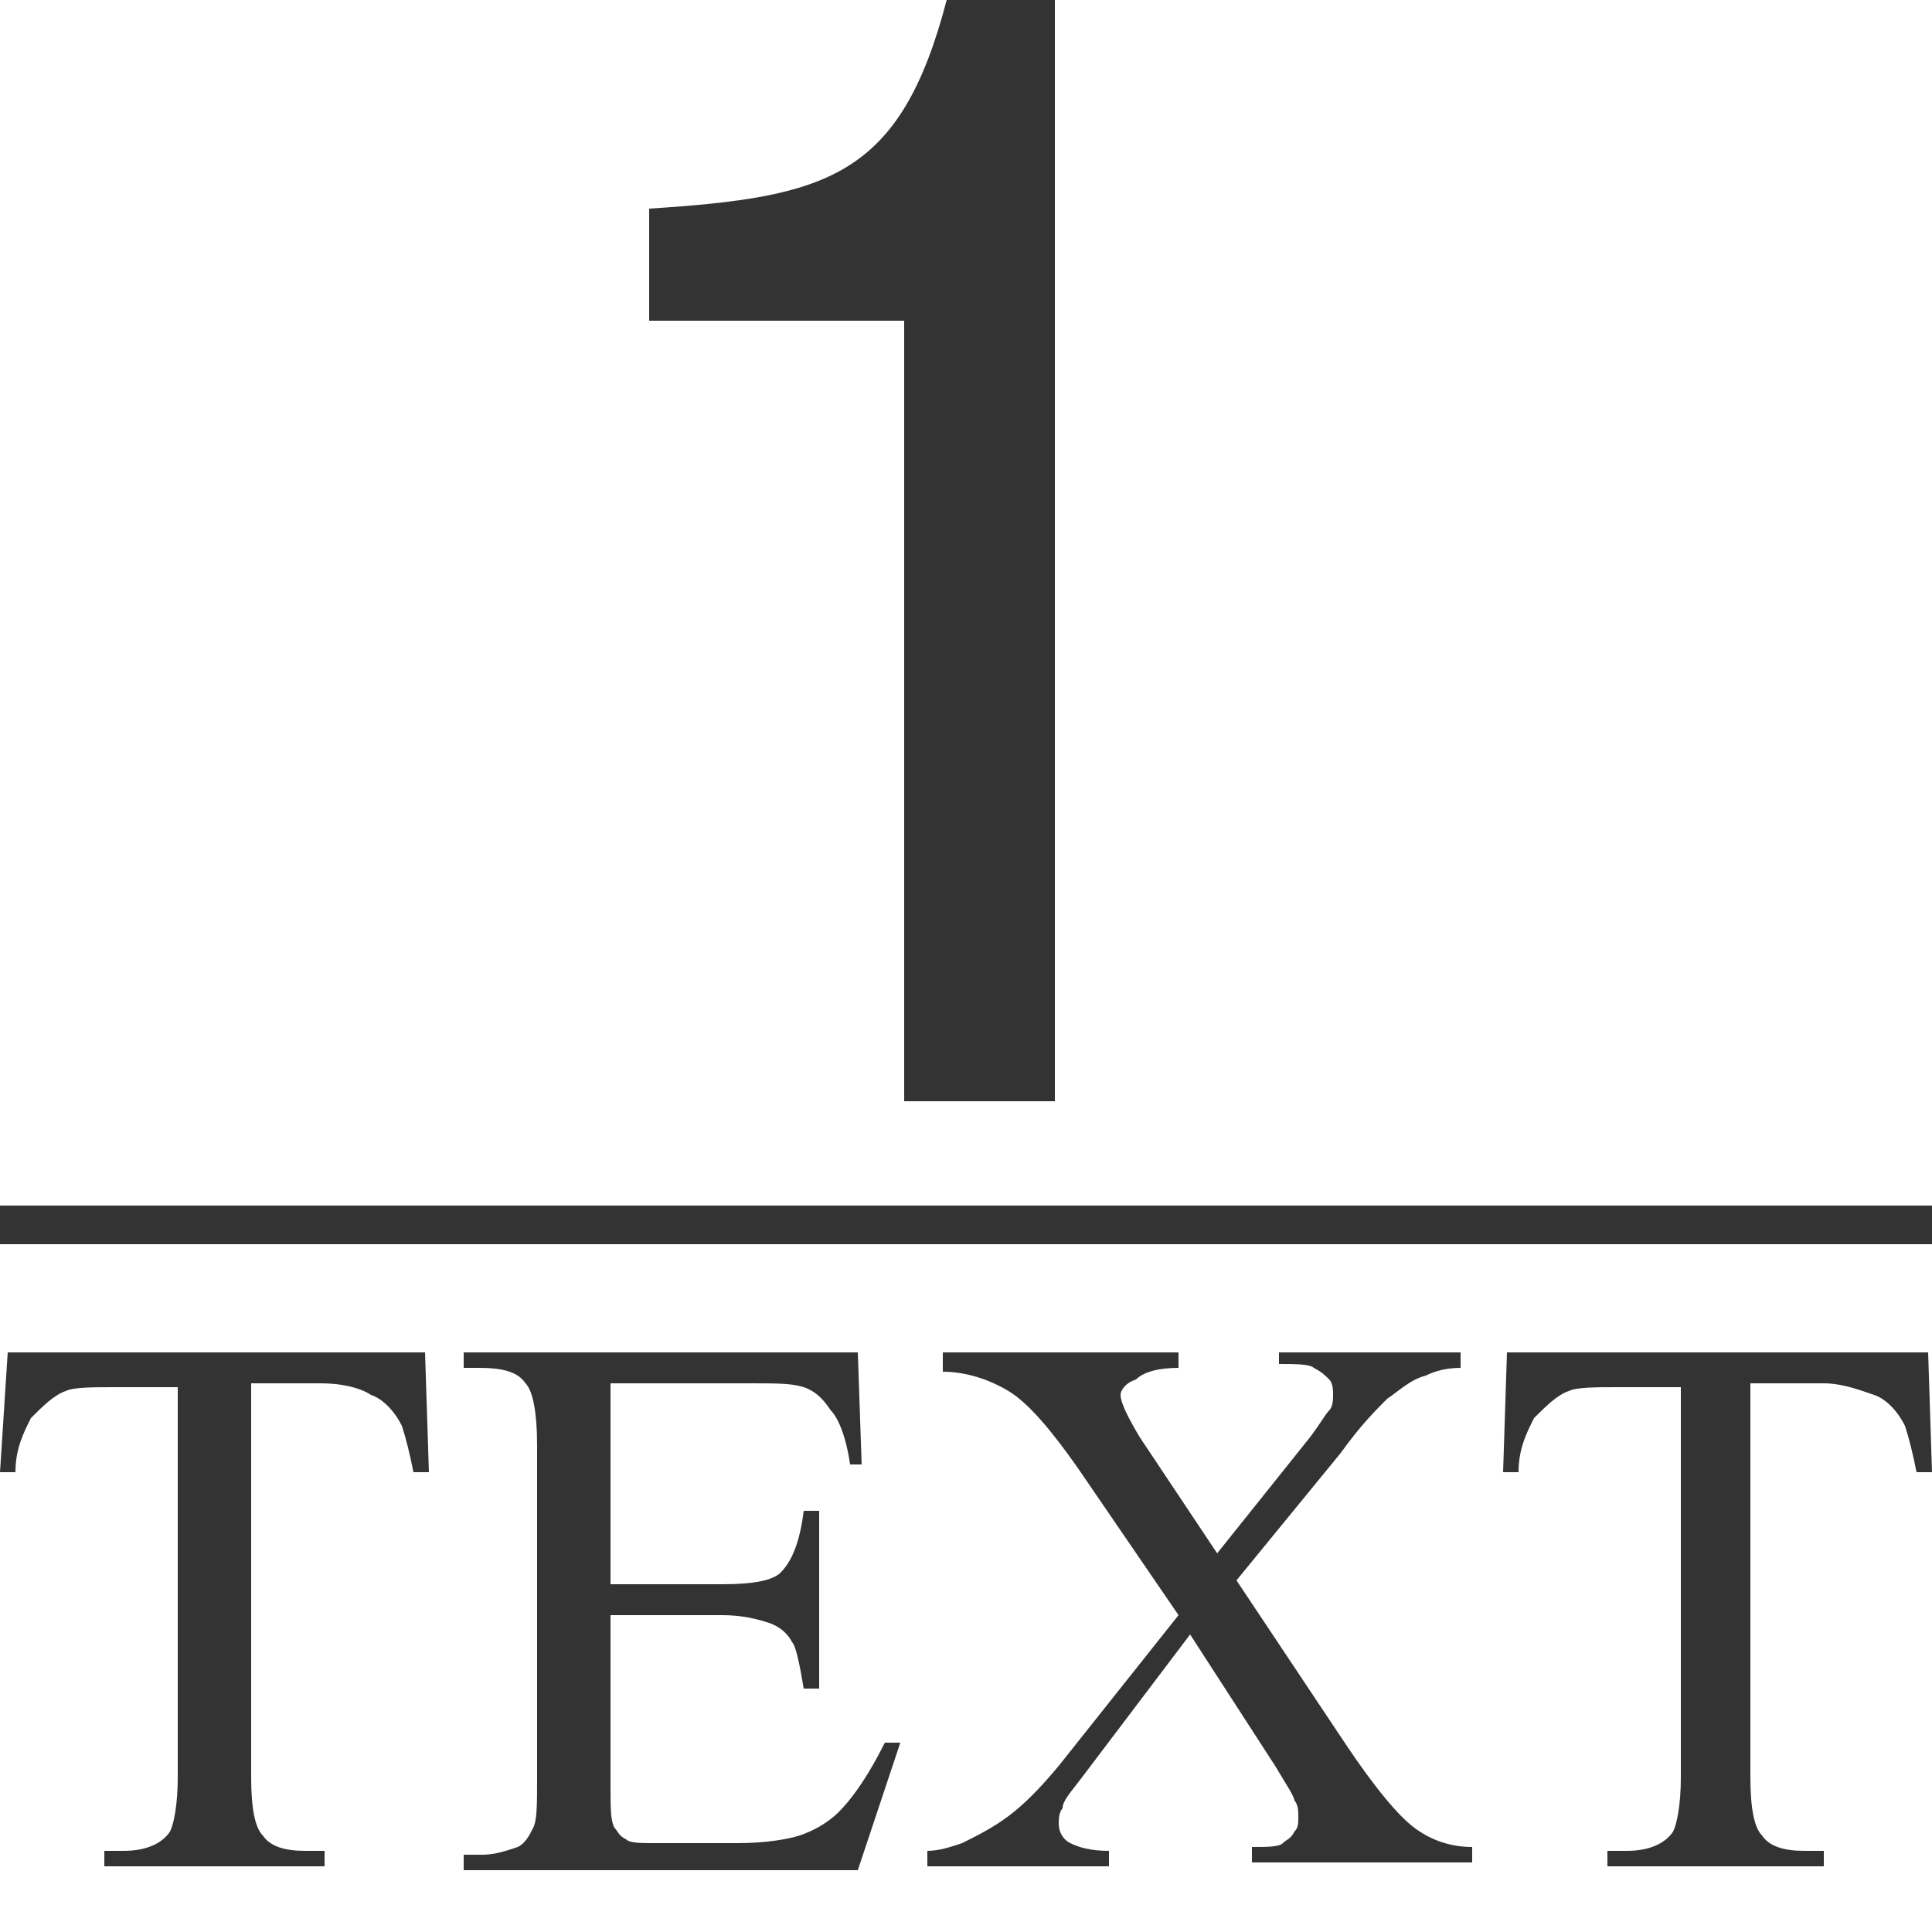
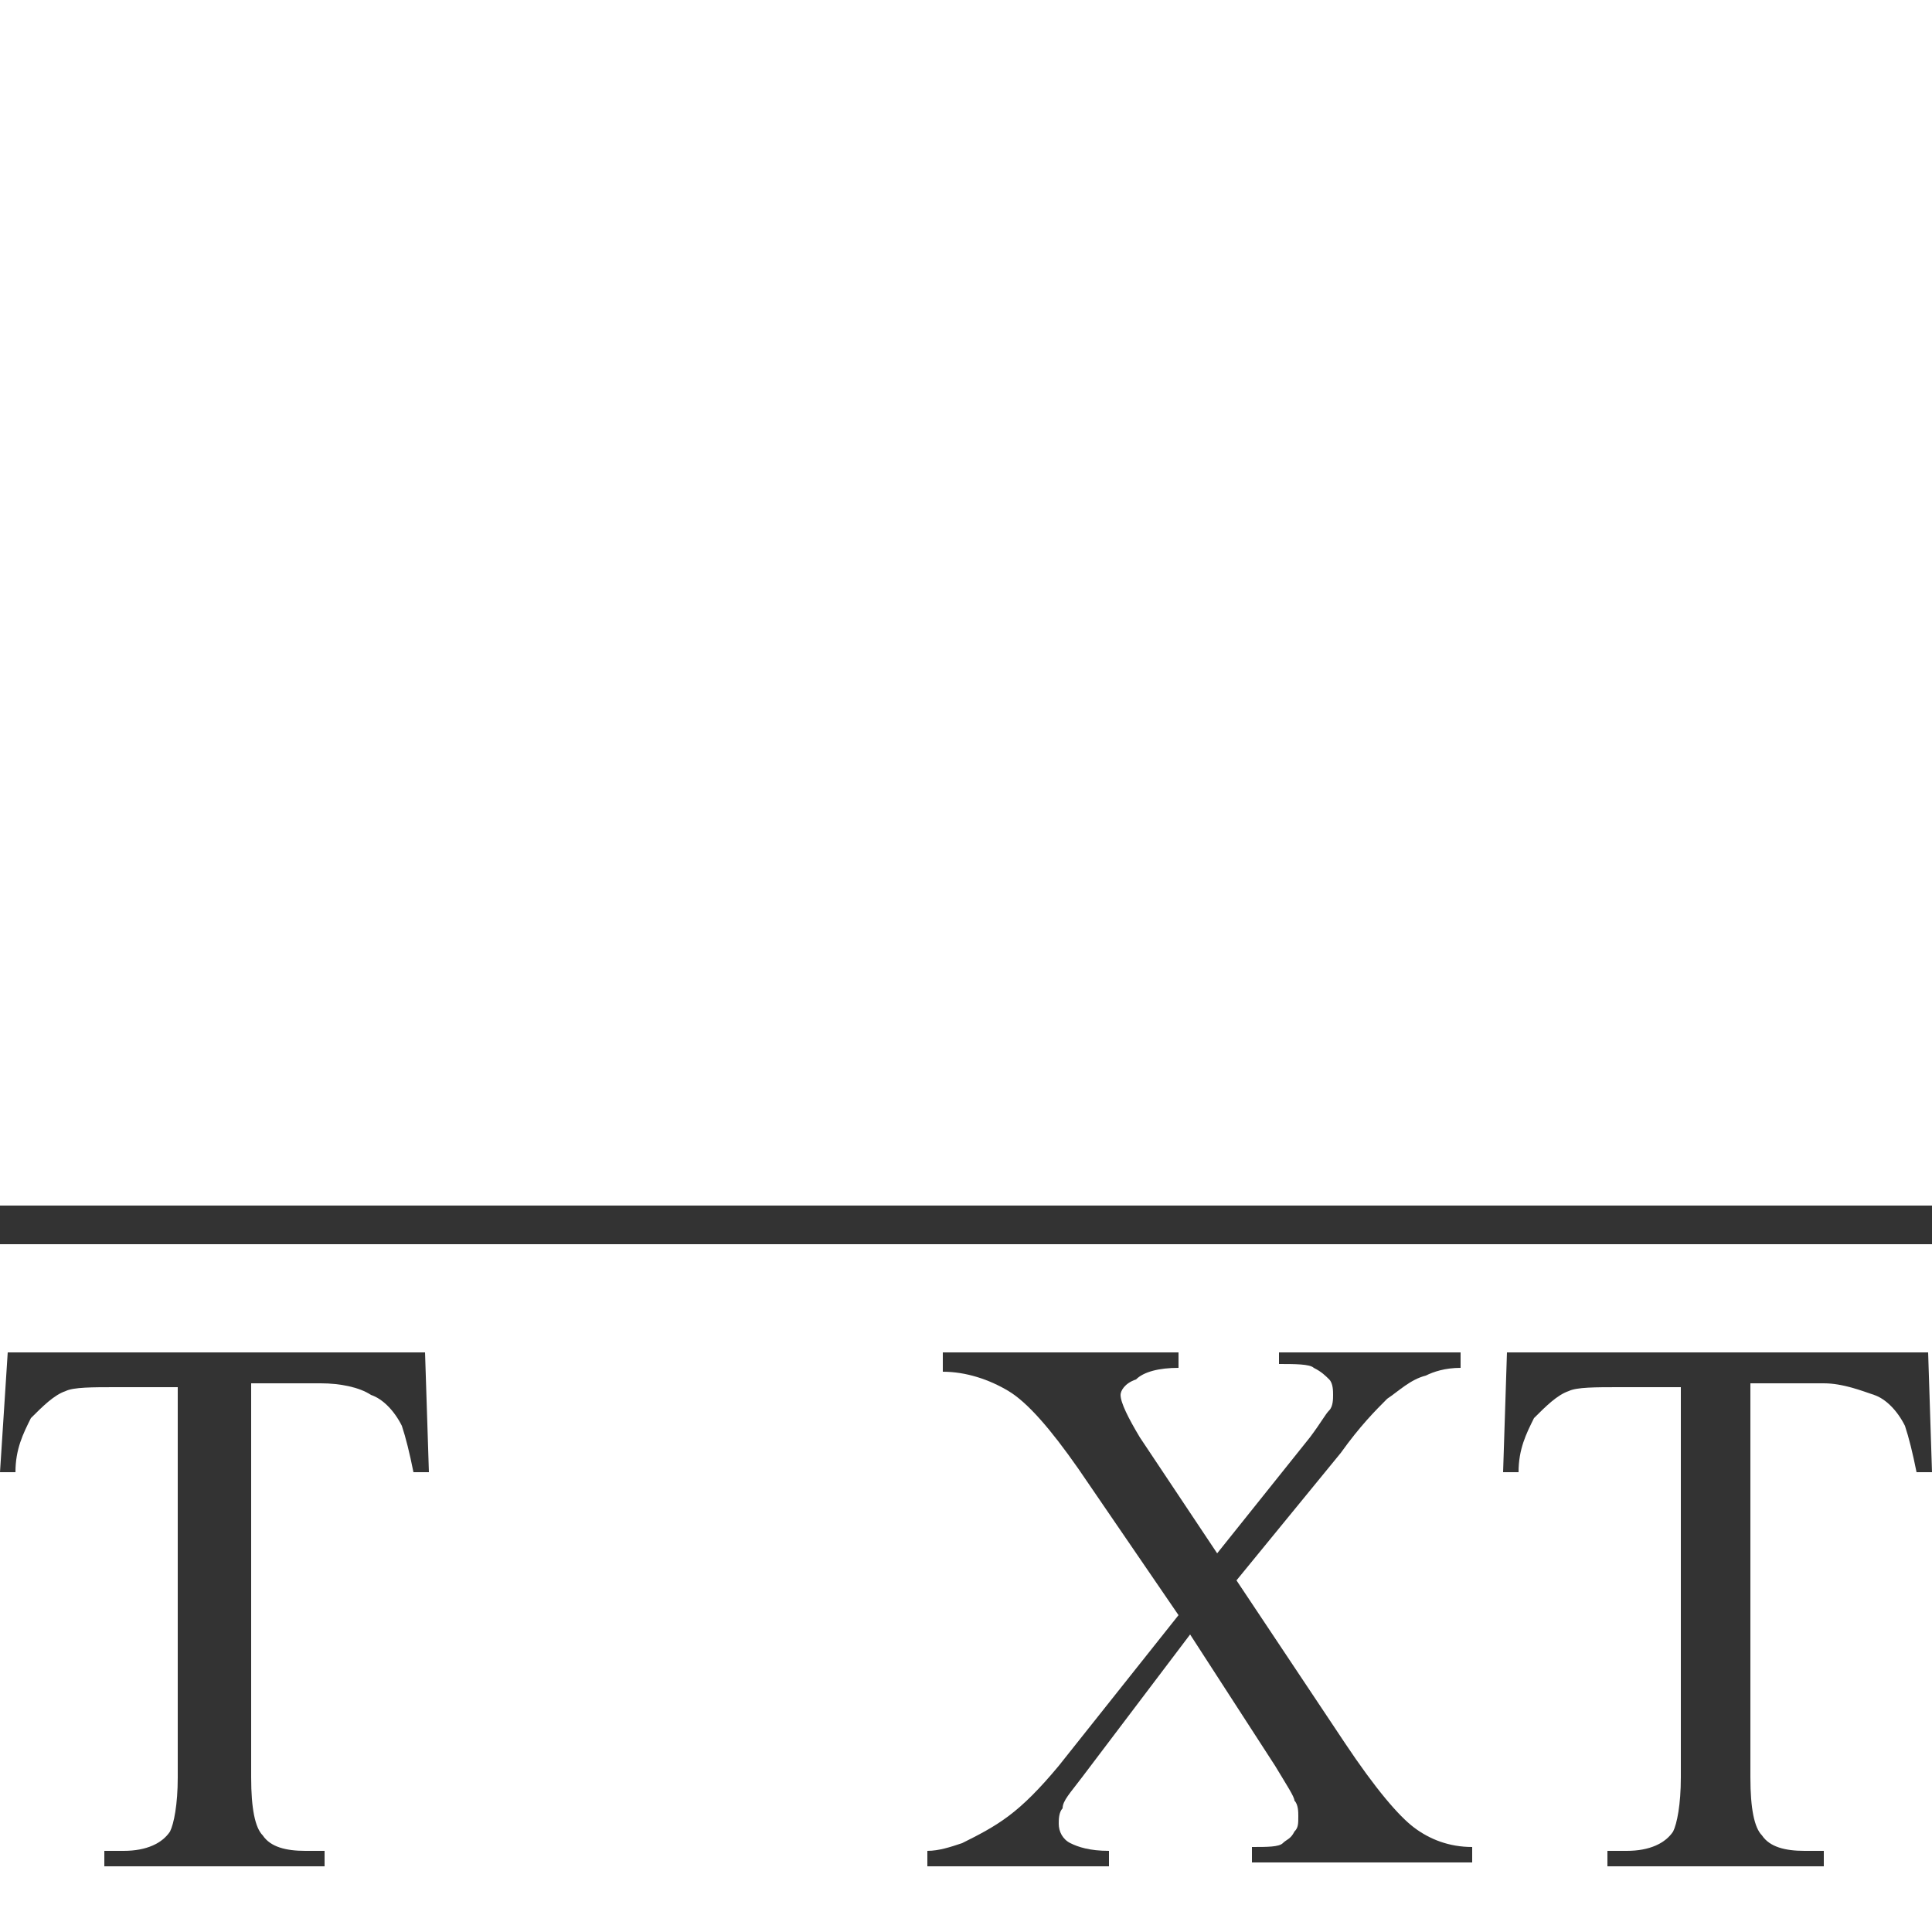
<svg xmlns="http://www.w3.org/2000/svg" version="1.1" id="レイヤー_1" x="0px" y="0px" viewBox="0 0 50 50" style="enable-background:new 0 0 50 50;" xml:space="preserve">
  <style type="text/css">
	.st0{fill:#333333;}
</style>
  <rect y="31.2" class="st0" width="50" height="1" />
  <g>
    <path class="st0" d="M11,35l0.1,3.1h-0.4c-0.1-0.5-0.2-0.9-0.3-1.2c-0.2-0.4-0.5-0.7-0.8-0.8c-0.3-0.2-0.8-0.3-1.3-0.3H6.5V46   c0,0.8,0.1,1.3,0.3,1.5c0.2,0.3,0.6,0.4,1.1,0.4h0.5v0.4H2.7v-0.4h0.5c0.6,0,1-0.2,1.2-0.5c0.1-0.2,0.2-0.7,0.2-1.4V35.9H3   c-0.6,0-1.1,0-1.3,0.1c-0.3,0.1-0.6,0.4-0.9,0.7c-0.2,0.4-0.4,0.8-0.4,1.4H0L0.2,35H11z" />
-     <path class="st0" d="M15.8,35.7V41h2.9c0.8,0,1.3-0.1,1.5-0.3c0.3-0.3,0.5-0.8,0.6-1.6h0.4v4.6h-0.4c-0.1-0.6-0.2-1.1-0.3-1.2   c-0.1-0.2-0.3-0.4-0.6-0.5c-0.3-0.1-0.7-0.2-1.2-0.2h-2.9v4.4c0,0.6,0,0.9,0.1,1.1c0.1,0.1,0.1,0.2,0.3,0.3   c0.1,0.1,0.4,0.1,0.7,0.1h2.2c0.7,0,1.3-0.1,1.6-0.2c0.3-0.1,0.7-0.3,1-0.6c0.4-0.4,0.8-1,1.2-1.8h0.4l-1.1,3.3H12v-0.4h0.5   c0.3,0,0.6-0.1,0.9-0.2c0.2-0.1,0.3-0.3,0.4-0.5c0.1-0.2,0.1-0.6,0.1-1.3v-8.6c0-0.8-0.1-1.4-0.3-1.6c-0.2-0.3-0.6-0.4-1.2-0.4H12   V35h10.2l0.1,2.9H22c-0.1-0.7-0.3-1.2-0.5-1.4c-0.2-0.3-0.4-0.5-0.7-0.6c-0.3-0.1-0.7-0.1-1.4-0.1H15.8z" />
    <path class="st0" d="M32,40.9l2.8,4.2c0.8,1.2,1.4,1.9,1.8,2.2c0.4,0.3,0.9,0.5,1.5,0.5v0.4h-5.7v-0.4c0.4,0,0.7,0,0.8-0.1   c0.1-0.1,0.2-0.1,0.3-0.3c0.1-0.1,0.1-0.2,0.1-0.4c0-0.1,0-0.3-0.1-0.4c0-0.1-0.2-0.4-0.5-0.9l-2.2-3.4L28,46   c-0.3,0.4-0.5,0.6-0.5,0.8c-0.1,0.1-0.1,0.3-0.1,0.4c0,0.2,0.1,0.4,0.3,0.5c0.2,0.1,0.5,0.2,1,0.2v0.4H24v-0.4   c0.3,0,0.6-0.1,0.9-0.2c0.4-0.2,0.8-0.4,1.2-0.7c0.4-0.3,0.8-0.7,1.3-1.3l3.1-3.9l-2.6-3.8c-0.7-1-1.3-1.7-1.8-2s-1.1-0.5-1.7-0.5   V35h6.1v0.4c-0.5,0-0.9,0.1-1.1,0.3C29.1,35.8,29,36,29,36.1c0,0.2,0.2,0.6,0.5,1.1l2,3l2.4-3c0.3-0.4,0.4-0.6,0.5-0.7   c0.1-0.1,0.1-0.3,0.1-0.4c0-0.1,0-0.3-0.1-0.4c-0.1-0.1-0.2-0.2-0.4-0.3c-0.1-0.1-0.5-0.1-0.9-0.1V35h4.7v0.4   c-0.4,0-0.7,0.1-0.9,0.2c-0.4,0.1-0.7,0.4-1,0.6c-0.3,0.3-0.7,0.7-1.2,1.4L32,40.9z" />
    <path class="st0" d="M49.9,35l0.1,3.1h-0.4c-0.1-0.5-0.2-0.9-0.3-1.2c-0.2-0.4-0.5-0.7-0.8-0.8s-0.8-0.3-1.3-0.3h-1.9V46   c0,0.8,0.1,1.3,0.3,1.5c0.2,0.3,0.6,0.4,1.1,0.4h0.5v0.4h-5.6v-0.4h0.5c0.6,0,1-0.2,1.2-0.5c0.1-0.2,0.2-0.7,0.2-1.4V35.9h-1.6   c-0.6,0-1.1,0-1.3,0.1c-0.3,0.1-0.6,0.4-0.9,0.7c-0.2,0.4-0.4,0.8-0.4,1.4h-0.4L39,35H49.9z" />
  </g>
  <g>
-     <path class="st0" d="M27.2,28.5h-3.8V8.3h-6.6V5.4c4.6-0.3,6.5-0.8,7.7-5.4h2.8V28.5z" />
-   </g>
+     </g>
</svg>